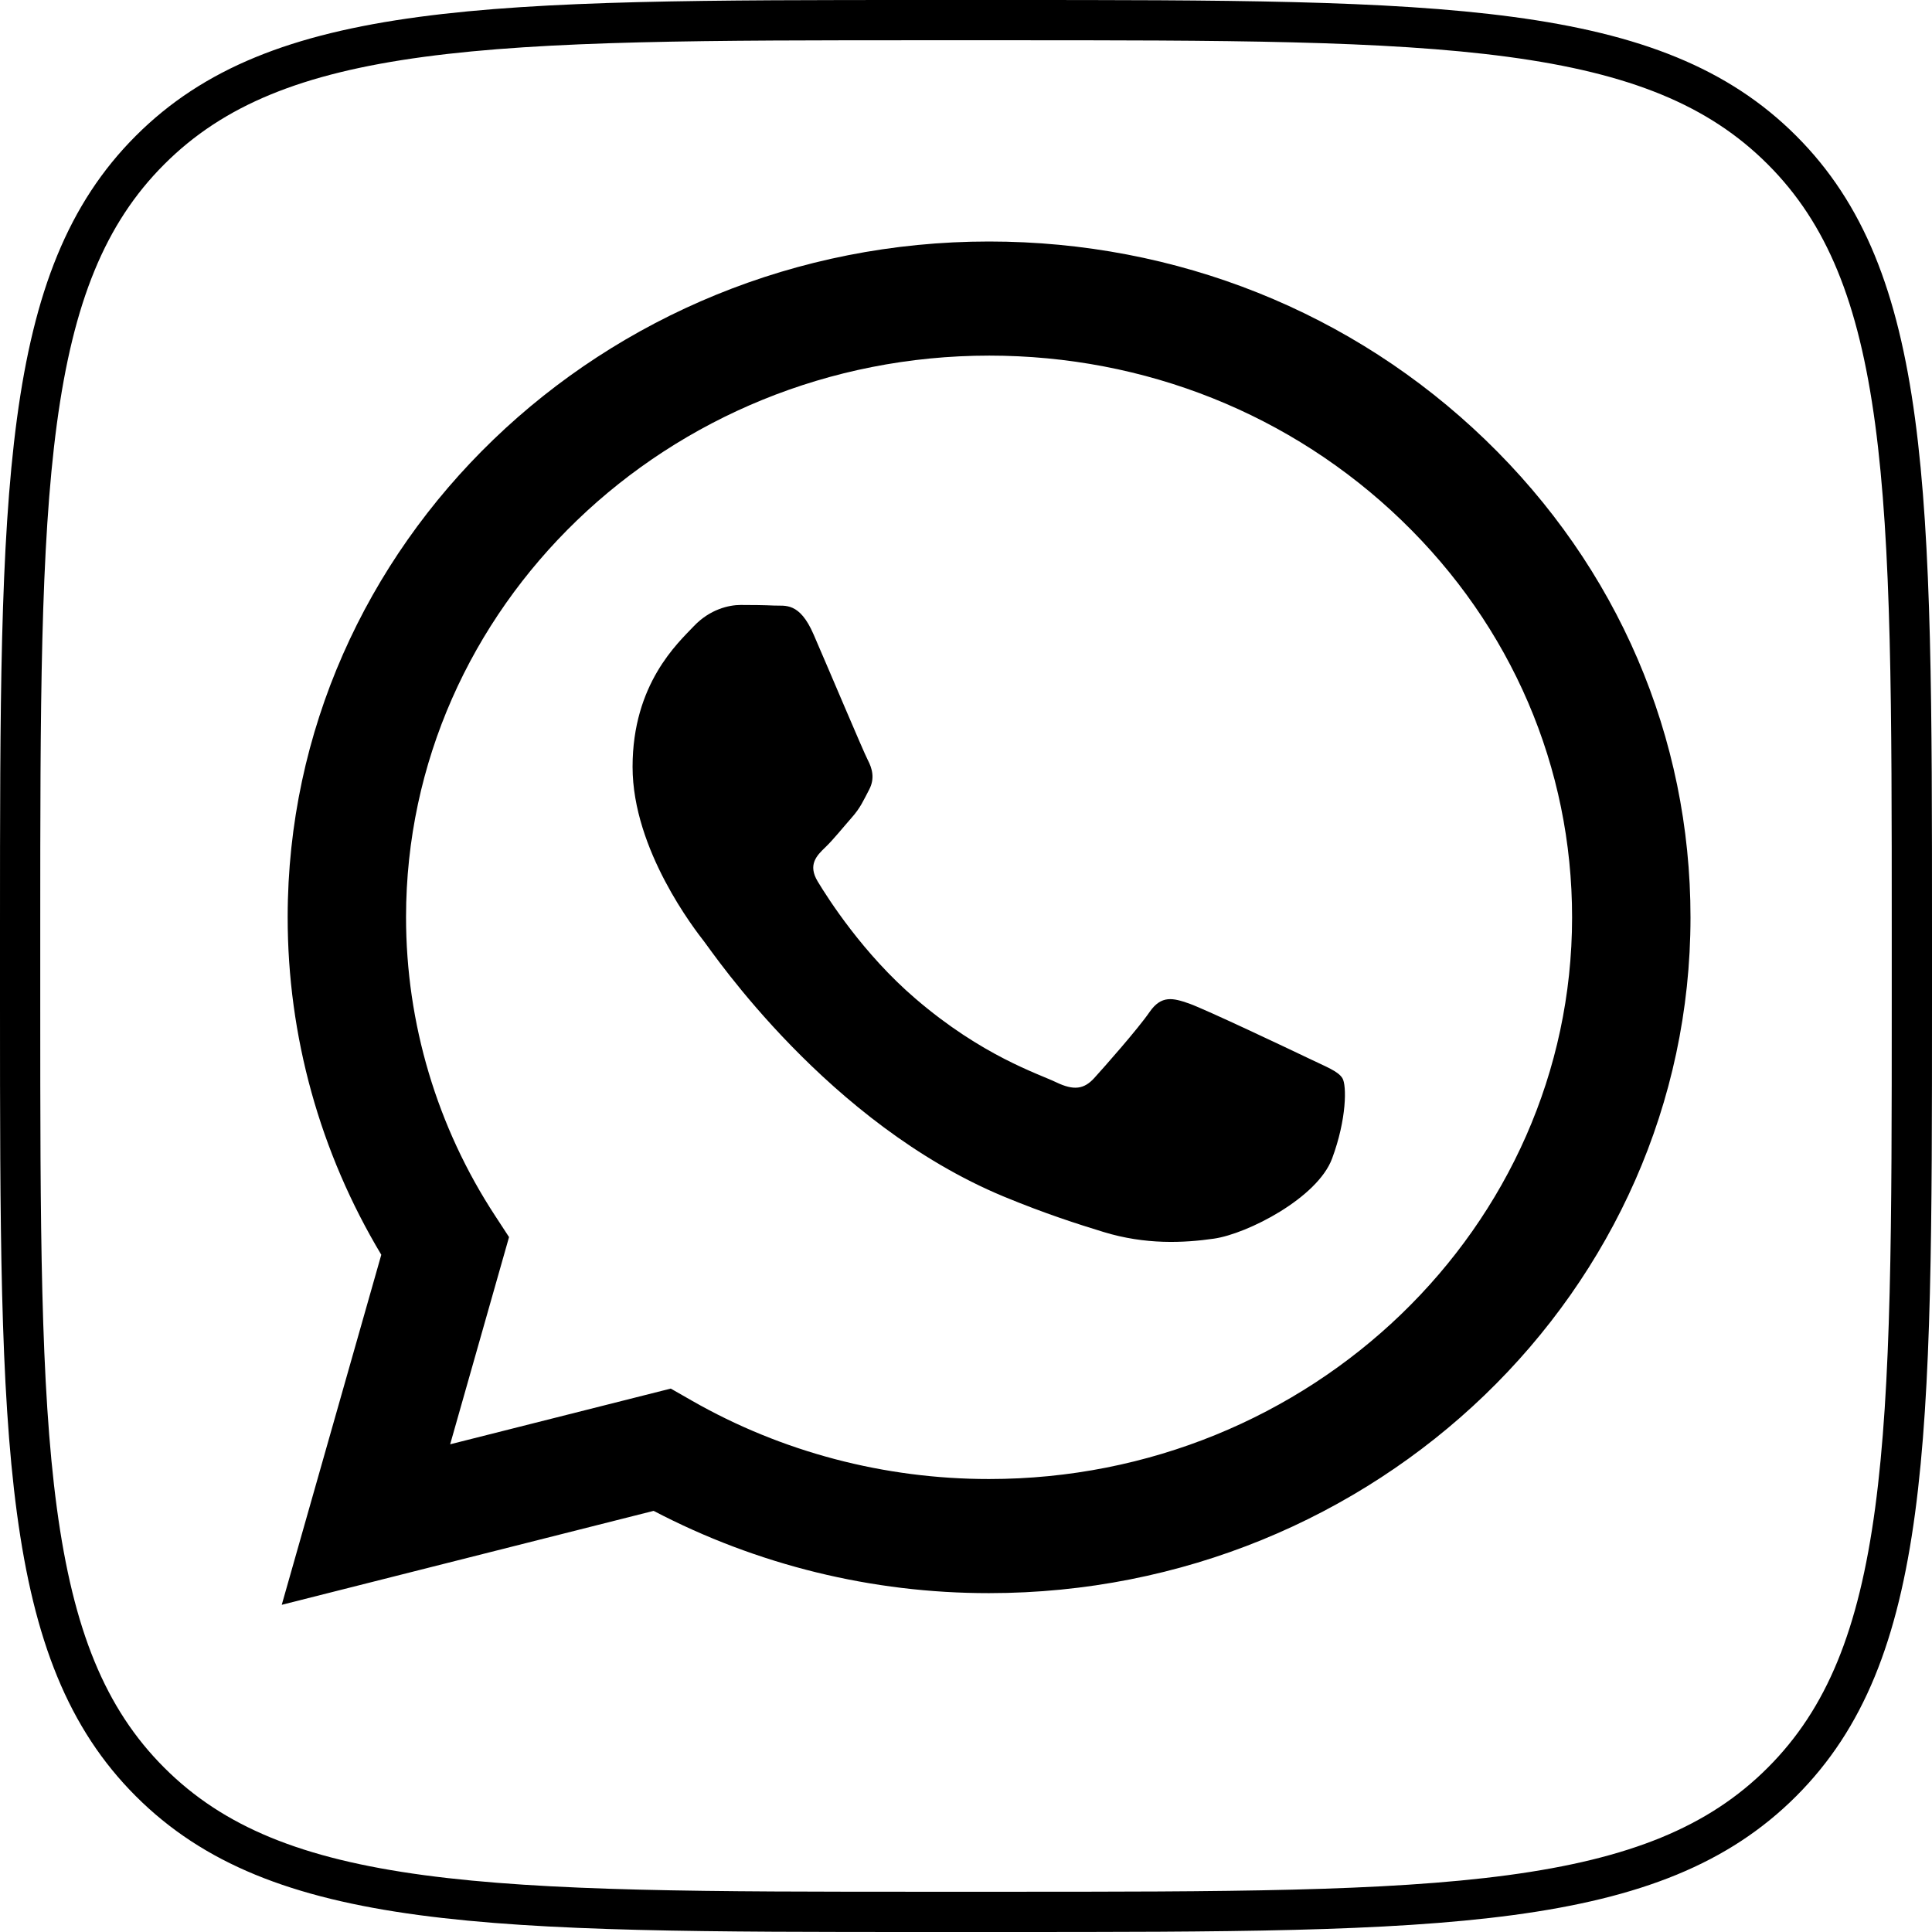
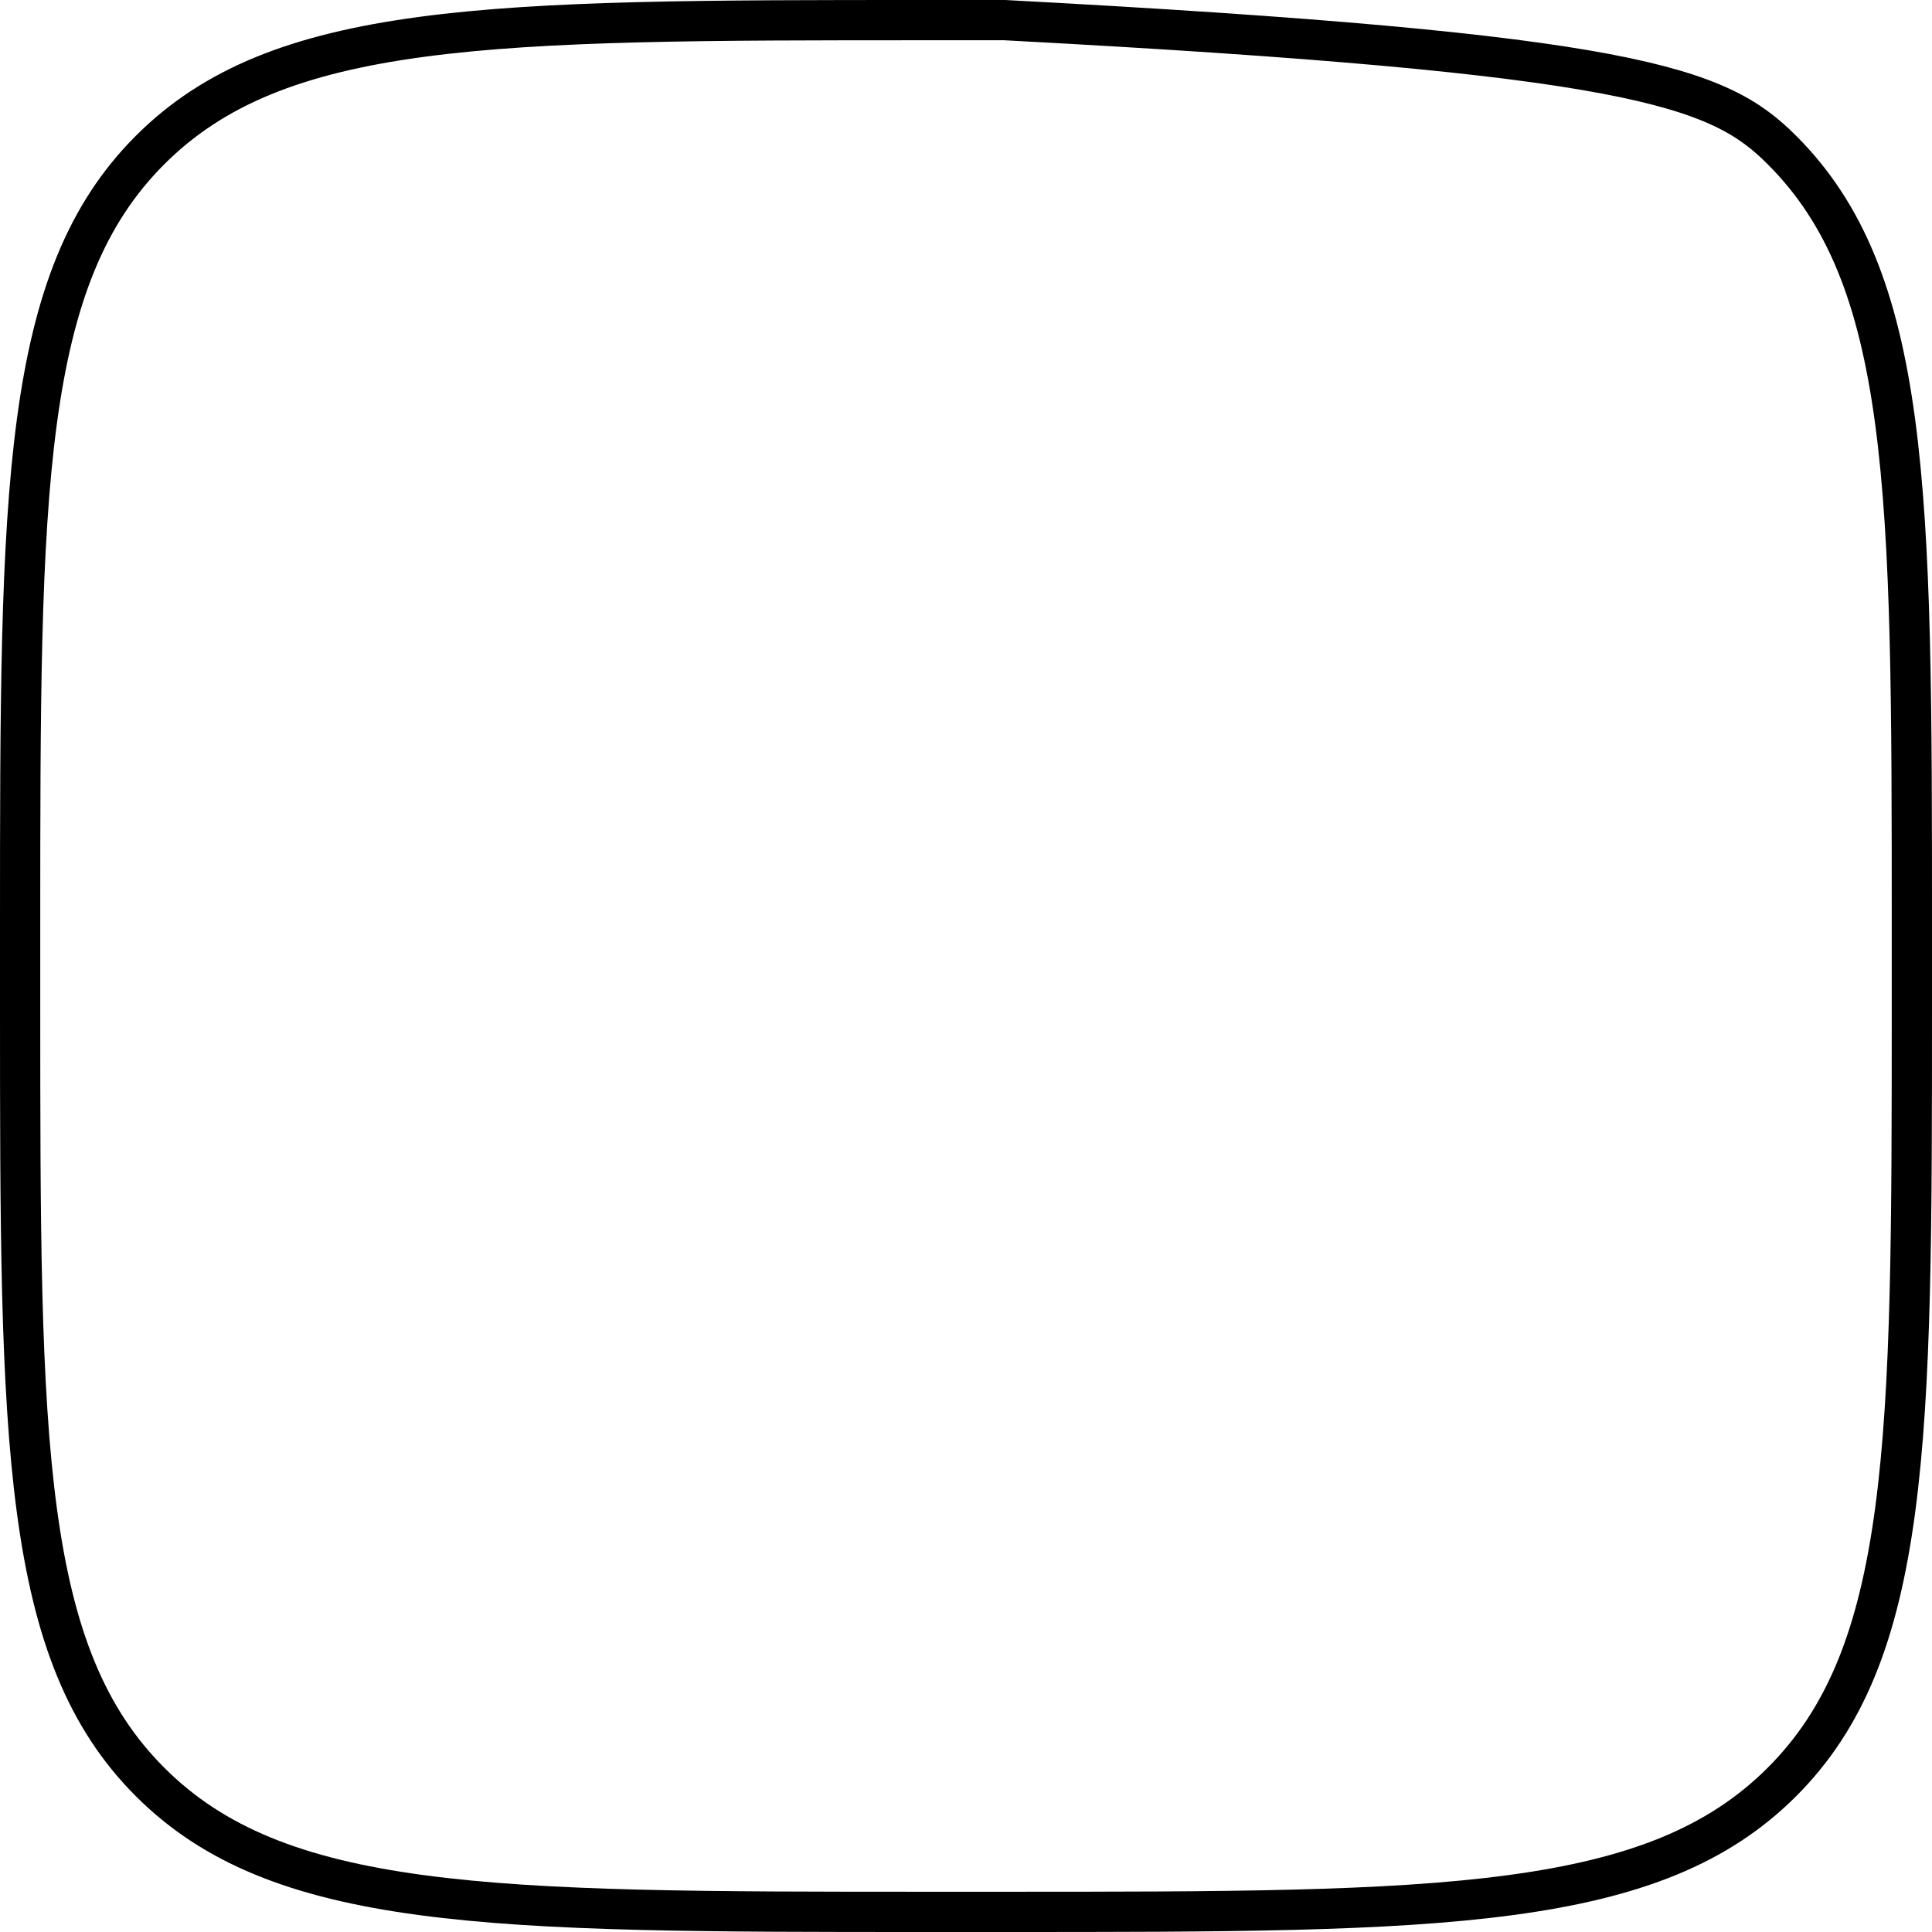
<svg xmlns="http://www.w3.org/2000/svg" width="48" height="48" viewBox="0 0 48 48" fill="none">
-   <path d="M0.5 23.04C0.5 17.595 0.501 13.562 0.917 10.466C1.332 7.384 2.149 5.306 3.728 3.728C5.306 2.149 7.384 1.332 10.466 0.917C13.562 0.501 17.595 0.5 23.04 0.5H24.96C30.405 0.5 34.438 0.501 37.534 0.917C40.616 1.332 42.694 2.149 44.272 3.728C45.851 5.306 46.668 7.384 47.083 10.466C47.499 13.562 47.5 17.595 47.5 23.04V24.96C47.5 30.405 47.499 34.438 47.083 37.534C46.668 40.616 45.851 42.694 44.272 44.272C42.694 45.851 40.616 46.668 37.534 47.083C34.438 47.499 30.405 47.5 24.96 47.5H23.04C17.595 47.5 13.562 47.499 10.466 47.083C7.384 46.668 5.306 45.851 3.728 44.272C2.149 42.694 1.332 40.616 0.917 37.534C0.501 34.438 0.5 30.405 0.5 24.96V23.04Z" stroke="black" />
-   <path d="M24.573 6C14.968 6 7.15 13.53 7.147 22.783C7.145 25.742 7.948 28.63 9.473 31.174L7 39.871L16.239 37.537C18.809 38.882 21.666 39.583 24.567 39.581H24.573C34.179 39.581 41.997 32.05 42 22.797C42.002 18.314 40.191 14.095 36.9 10.924C33.61 7.751 29.235 6.001 24.573 6ZM24.573 36.746H24.568C21.969 36.746 19.419 36.073 17.195 34.802L16.665 34.499L11.184 35.883L12.647 30.735L12.303 30.208C10.857 28.002 10.087 25.421 10.088 22.783C10.091 15.091 16.59 8.835 24.579 8.835C28.447 8.836 32.084 10.289 34.819 12.925C37.555 15.562 39.06 19.067 39.058 22.796C39.054 30.488 32.557 36.746 24.572 36.746H24.573ZM32.518 26.297C32.083 26.088 29.942 25.073 29.542 24.932C29.144 24.793 28.854 24.721 28.563 25.14C28.274 25.561 27.439 26.506 27.186 26.784C26.931 27.064 26.677 27.098 26.241 26.889C25.805 26.679 24.402 26.237 22.74 24.807C21.445 23.697 20.571 22.323 20.317 21.902C20.063 21.483 20.29 21.257 20.508 21.048C20.703 20.861 20.944 20.559 21.16 20.314C21.377 20.069 21.449 19.894 21.596 19.614C21.741 19.335 21.668 19.089 21.559 18.88C21.449 18.669 20.58 16.605 20.215 15.766C19.863 14.949 19.504 15.058 19.236 15.045C18.982 15.033 18.693 15.03 18.401 15.03C18.113 15.03 17.64 15.135 17.24 15.555C16.842 15.975 15.716 16.989 15.716 19.053C15.716 21.118 17.276 23.112 17.494 23.392C17.712 23.671 20.565 27.908 24.933 29.726C25.972 30.156 26.783 30.414 27.416 30.608C28.459 30.928 29.409 30.882 30.159 30.774C30.994 30.654 32.735 29.761 33.096 28.782C33.46 27.803 33.46 26.963 33.352 26.788C33.245 26.613 32.954 26.508 32.518 26.297Z" fill="black" />
+   <path d="M0.5 23.04C0.5 17.595 0.501 13.562 0.917 10.466C1.332 7.384 2.149 5.306 3.728 3.728C5.306 2.149 7.384 1.332 10.466 0.917C13.562 0.501 17.595 0.5 23.04 0.5H24.96C40.616 1.332 42.694 2.149 44.272 3.728C45.851 5.306 46.668 7.384 47.083 10.466C47.499 13.562 47.5 17.595 47.5 23.04V24.96C47.5 30.405 47.499 34.438 47.083 37.534C46.668 40.616 45.851 42.694 44.272 44.272C42.694 45.851 40.616 46.668 37.534 47.083C34.438 47.499 30.405 47.5 24.96 47.5H23.04C17.595 47.5 13.562 47.499 10.466 47.083C7.384 46.668 5.306 45.851 3.728 44.272C2.149 42.694 1.332 40.616 0.917 37.534C0.501 34.438 0.5 30.405 0.5 24.96V23.04Z" stroke="black" />
</svg>